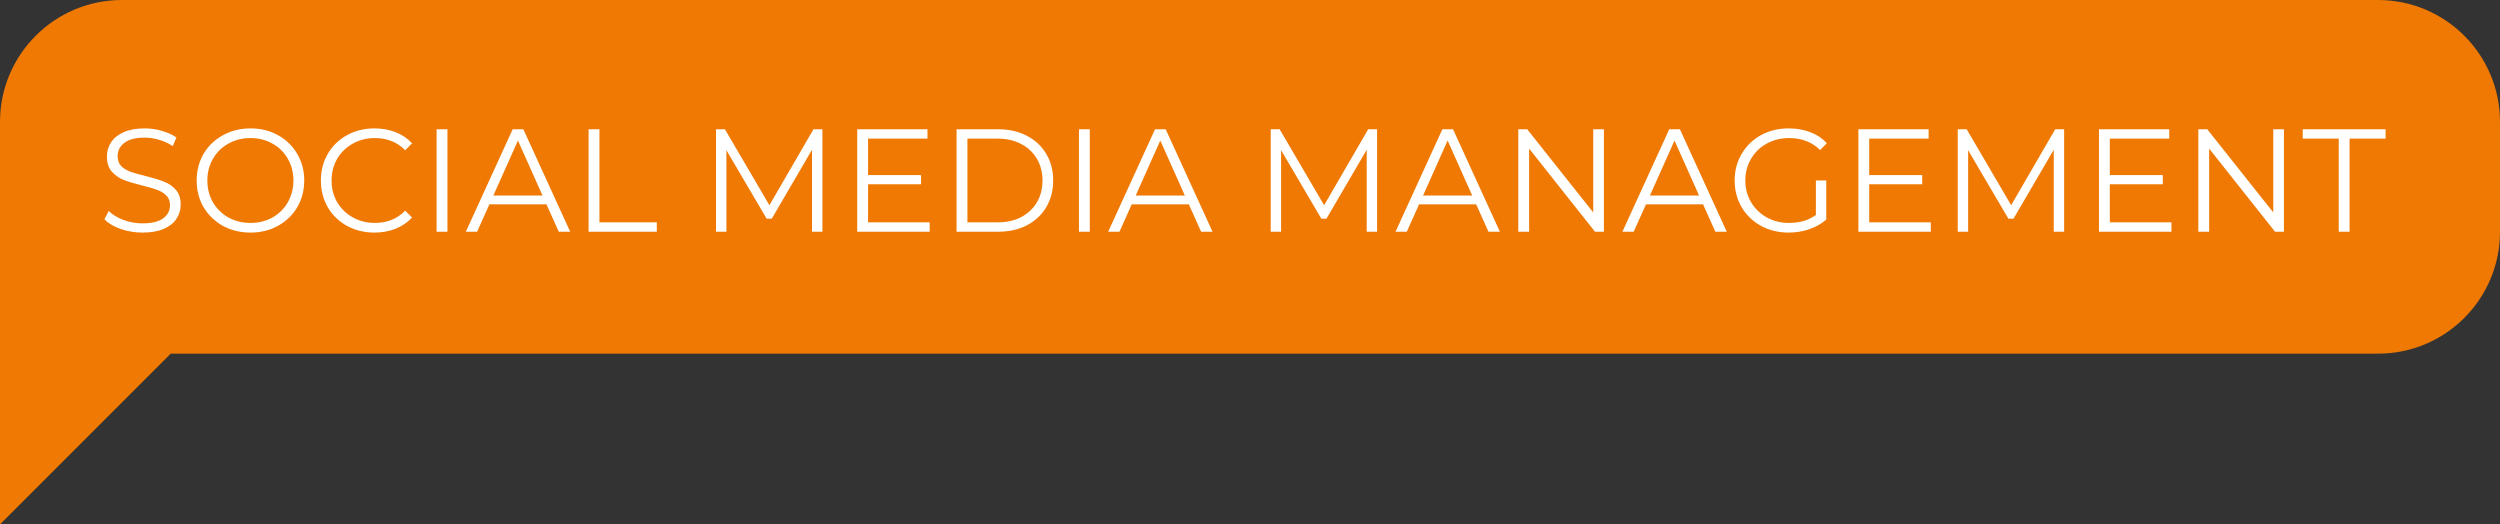
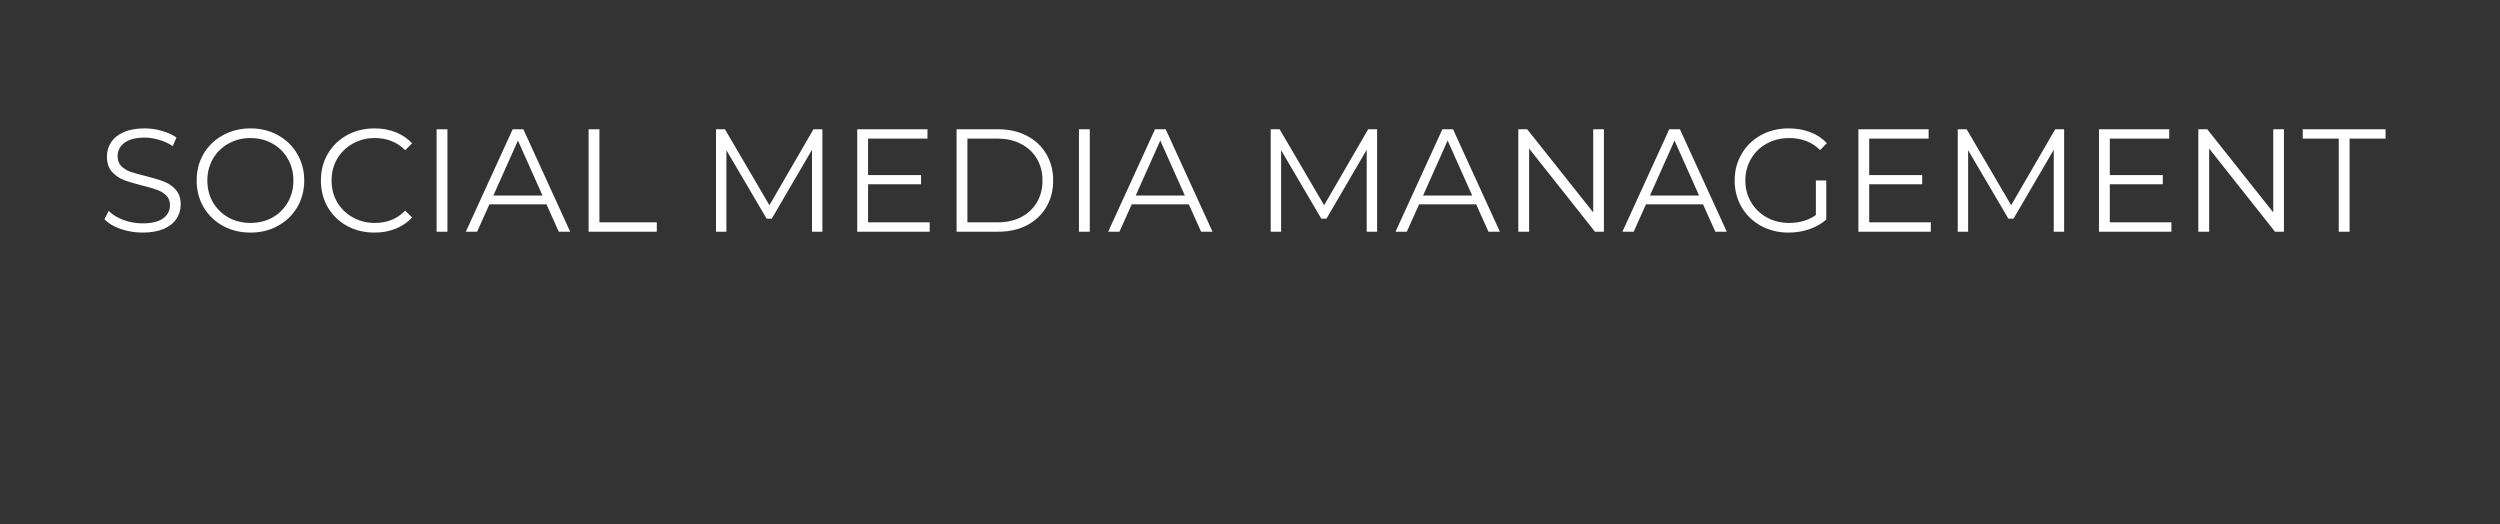
<svg xmlns="http://www.w3.org/2000/svg" width="205" height="43" viewBox="0 0 205 43" fill="none">
  <rect x="0" y="0" width="205" height="43" fill="#333333" stroke="none" />
-   <path fill-rule="evenodd" clip-rule="evenodd" d="M10 0C4.477 0 0 4.477 0 10V29V43L14 29H195C200.523 29 205 24.523 205 19V10C205 4.477 200.523 0 195 0H10Z" fill="#EF7903" />
  <path d="M11.684 19.072C11.06 19.072 10.46 18.972 9.884 18.772C9.316 18.572 8.876 18.308 8.564 17.98L8.912 17.296C9.216 17.6 9.62 17.848 10.124 18.04C10.628 18.224 11.148 18.316 11.684 18.316C12.436 18.316 13 18.18 13.376 17.908C13.752 17.628 13.94 17.268 13.94 16.828C13.94 16.492 13.836 16.224 13.628 16.024C13.428 15.824 13.18 15.672 12.884 15.568C12.588 15.456 12.176 15.336 11.648 15.208C11.016 15.048 10.512 14.896 10.136 14.752C9.76 14.6 9.436 14.372 9.164 14.068C8.9 13.764 8.768 13.352 8.768 12.832C8.768 12.408 8.88 12.024 9.104 11.68C9.328 11.328 9.672 11.048 10.136 10.84C10.6 10.632 11.176 10.528 11.864 10.528C12.344 10.528 12.812 10.596 13.268 10.732C13.732 10.86 14.132 11.04 14.468 11.272L14.168 11.98C13.816 11.748 13.44 11.576 13.04 11.464C12.64 11.344 12.248 11.284 11.864 11.284C11.128 11.284 10.572 11.428 10.196 11.716C9.828 11.996 9.644 12.36 9.644 12.808C9.644 13.144 9.744 13.416 9.944 13.624C10.152 13.824 10.408 13.98 10.712 14.092C11.024 14.196 11.44 14.312 11.96 14.44C12.576 14.592 13.072 14.744 13.448 14.896C13.832 15.04 14.156 15.264 14.42 15.568C14.684 15.864 14.816 16.268 14.816 16.78C14.816 17.204 14.7 17.592 14.468 17.944C14.244 18.288 13.896 18.564 13.424 18.772C12.952 18.972 12.372 19.072 11.684 19.072ZM20.543 19.072C19.711 19.072 18.955 18.888 18.275 18.52C17.603 18.144 17.075 17.632 16.691 16.984C16.315 16.336 16.127 15.608 16.127 14.8C16.127 13.992 16.315 13.264 16.691 12.616C17.075 11.968 17.603 11.46 18.275 11.092C18.955 10.716 19.711 10.528 20.543 10.528C21.375 10.528 22.123 10.712 22.787 11.08C23.459 11.448 23.987 11.96 24.371 12.616C24.755 13.264 24.947 13.992 24.947 14.8C24.947 15.608 24.755 16.34 24.371 16.996C23.987 17.644 23.459 18.152 22.787 18.52C22.123 18.888 21.375 19.072 20.543 19.072ZM20.543 18.28C21.207 18.28 21.807 18.132 22.343 17.836C22.879 17.532 23.299 17.116 23.603 16.588C23.907 16.052 24.059 15.456 24.059 14.8C24.059 14.144 23.907 13.552 23.603 13.024C23.299 12.488 22.879 12.072 22.343 11.776C21.807 11.472 21.207 11.32 20.543 11.32C19.879 11.32 19.275 11.472 18.731 11.776C18.195 12.072 17.771 12.488 17.459 13.024C17.155 13.552 17.003 14.144 17.003 14.8C17.003 15.456 17.155 16.052 17.459 16.588C17.771 17.116 18.195 17.532 18.731 17.836C19.275 18.132 19.879 18.28 20.543 18.28ZM30.705 19.072C29.873 19.072 29.121 18.888 28.449 18.52C27.785 18.152 27.261 17.644 26.877 16.996C26.501 16.34 26.313 15.608 26.313 14.8C26.313 13.992 26.501 13.264 26.877 12.616C27.261 11.96 27.789 11.448 28.461 11.08C29.133 10.712 29.885 10.528 30.717 10.528C31.341 10.528 31.917 10.632 32.445 10.84C32.973 11.048 33.421 11.352 33.789 11.752L33.225 12.316C32.569 11.652 31.741 11.32 30.741 11.32C30.077 11.32 29.473 11.472 28.929 11.776C28.385 12.08 27.957 12.496 27.645 13.024C27.341 13.552 27.189 14.144 27.189 14.8C27.189 15.456 27.341 16.048 27.645 16.576C27.957 17.104 28.385 17.52 28.929 17.824C29.473 18.128 30.077 18.28 30.741 18.28C31.749 18.28 32.577 17.944 33.225 17.272L33.789 17.836C33.421 18.236 32.969 18.544 32.433 18.76C31.905 18.968 31.329 19.072 30.705 19.072ZM35.802 10.6H36.69V19H35.802V10.6ZM44.811 16.756H40.131L39.123 19H38.199L42.039 10.6H42.915L46.755 19H45.819L44.811 16.756ZM44.487 16.036L42.471 11.524L40.455 16.036H44.487ZM48.265 10.6H49.153V18.232H53.857V19H48.265V10.6ZM67.436 10.6V19H66.584V12.28L63.284 17.932H62.864L59.564 12.316V19H58.712V10.6H59.444L63.092 16.828L66.704 10.6H67.436ZM76.233 18.232V19H70.293V10.6H76.053V11.368H71.181V14.356H75.525V15.112H71.181V18.232H76.233ZM78.44 10.6H81.86C82.748 10.6 83.532 10.78 84.212 11.14C84.892 11.492 85.42 11.988 85.796 12.628C86.172 13.26 86.36 13.984 86.36 14.8C86.36 15.616 86.172 16.344 85.796 16.984C85.42 17.616 84.892 18.112 84.212 18.472C83.532 18.824 82.748 19 81.86 19H78.44V10.6ZM81.812 18.232C82.548 18.232 83.192 18.088 83.744 17.8C84.296 17.504 84.724 17.1 85.028 16.588C85.332 16.068 85.484 15.472 85.484 14.8C85.484 14.128 85.332 13.536 85.028 13.024C84.724 12.504 84.296 12.1 83.744 11.812C83.192 11.516 82.548 11.368 81.812 11.368H79.328V18.232H81.812ZM88.474 10.6H89.362V19H88.474V10.6ZM97.483 16.756H92.803L91.795 19H90.871L94.711 10.6H95.587L99.427 19H98.491L97.483 16.756ZM97.159 16.036L95.143 11.524L93.127 16.036H97.159ZM112.922 10.6V19H112.07V12.28L108.77 17.932H108.35L105.05 12.316V19H104.198V10.6H104.93L108.578 16.828L112.19 10.6H112.922ZM121.046 16.756H116.366L115.358 19H114.434L118.274 10.6H119.15L122.99 19H122.054L121.046 16.756ZM120.722 16.036L118.706 11.524L116.69 16.036H120.722ZM131.52 10.6V19H130.788L125.388 12.184V19H124.5V10.6H125.232L130.644 17.416V10.6H131.52ZM139.65 16.756H134.97L133.962 19H133.038L136.878 10.6H137.754L141.594 19H140.658L139.65 16.756ZM139.326 16.036L137.31 11.524L135.294 16.036H139.326ZM148.902 14.8H149.754V18.004C149.362 18.348 148.898 18.612 148.362 18.796C147.826 18.98 147.262 19.072 146.67 19.072C145.83 19.072 145.074 18.888 144.402 18.52C143.73 18.152 143.202 17.644 142.818 16.996C142.434 16.34 142.242 15.608 142.242 14.8C142.242 13.992 142.434 13.264 142.818 12.616C143.202 11.96 143.73 11.448 144.402 11.08C145.074 10.712 145.834 10.528 146.682 10.528C147.322 10.528 147.91 10.632 148.446 10.84C148.982 11.04 149.434 11.34 149.802 11.74L149.25 12.304C148.586 11.648 147.742 11.32 146.718 11.32C146.038 11.32 145.422 11.472 144.87 11.776C144.326 12.072 143.898 12.488 143.586 13.024C143.274 13.552 143.118 14.144 143.118 14.8C143.118 15.456 143.274 16.048 143.586 16.576C143.898 17.104 144.326 17.52 144.87 17.824C145.414 18.128 146.026 18.28 146.706 18.28C147.57 18.28 148.302 18.064 148.902 17.632V14.8ZM158.327 18.232V19H152.387V10.6H158.147V11.368H153.275V14.356H157.619V15.112H153.275V18.232H158.327ZM169.259 10.6V19H168.407V12.28L165.107 17.932H164.687L161.387 12.316V19H160.535V10.6H161.267L164.915 16.828L168.527 10.6H169.259ZM178.056 18.232V19H172.116V10.6H177.876V11.368H173.004V14.356H177.348V15.112H173.004V18.232H178.056ZM187.283 10.6V19H186.551L181.151 12.184V19H180.263V10.6H180.995L186.407 17.416V10.6H187.283ZM191.777 11.368H188.825V10.6H195.617V11.368H192.665V19H191.777V11.368Z" fill="white" />
</svg>